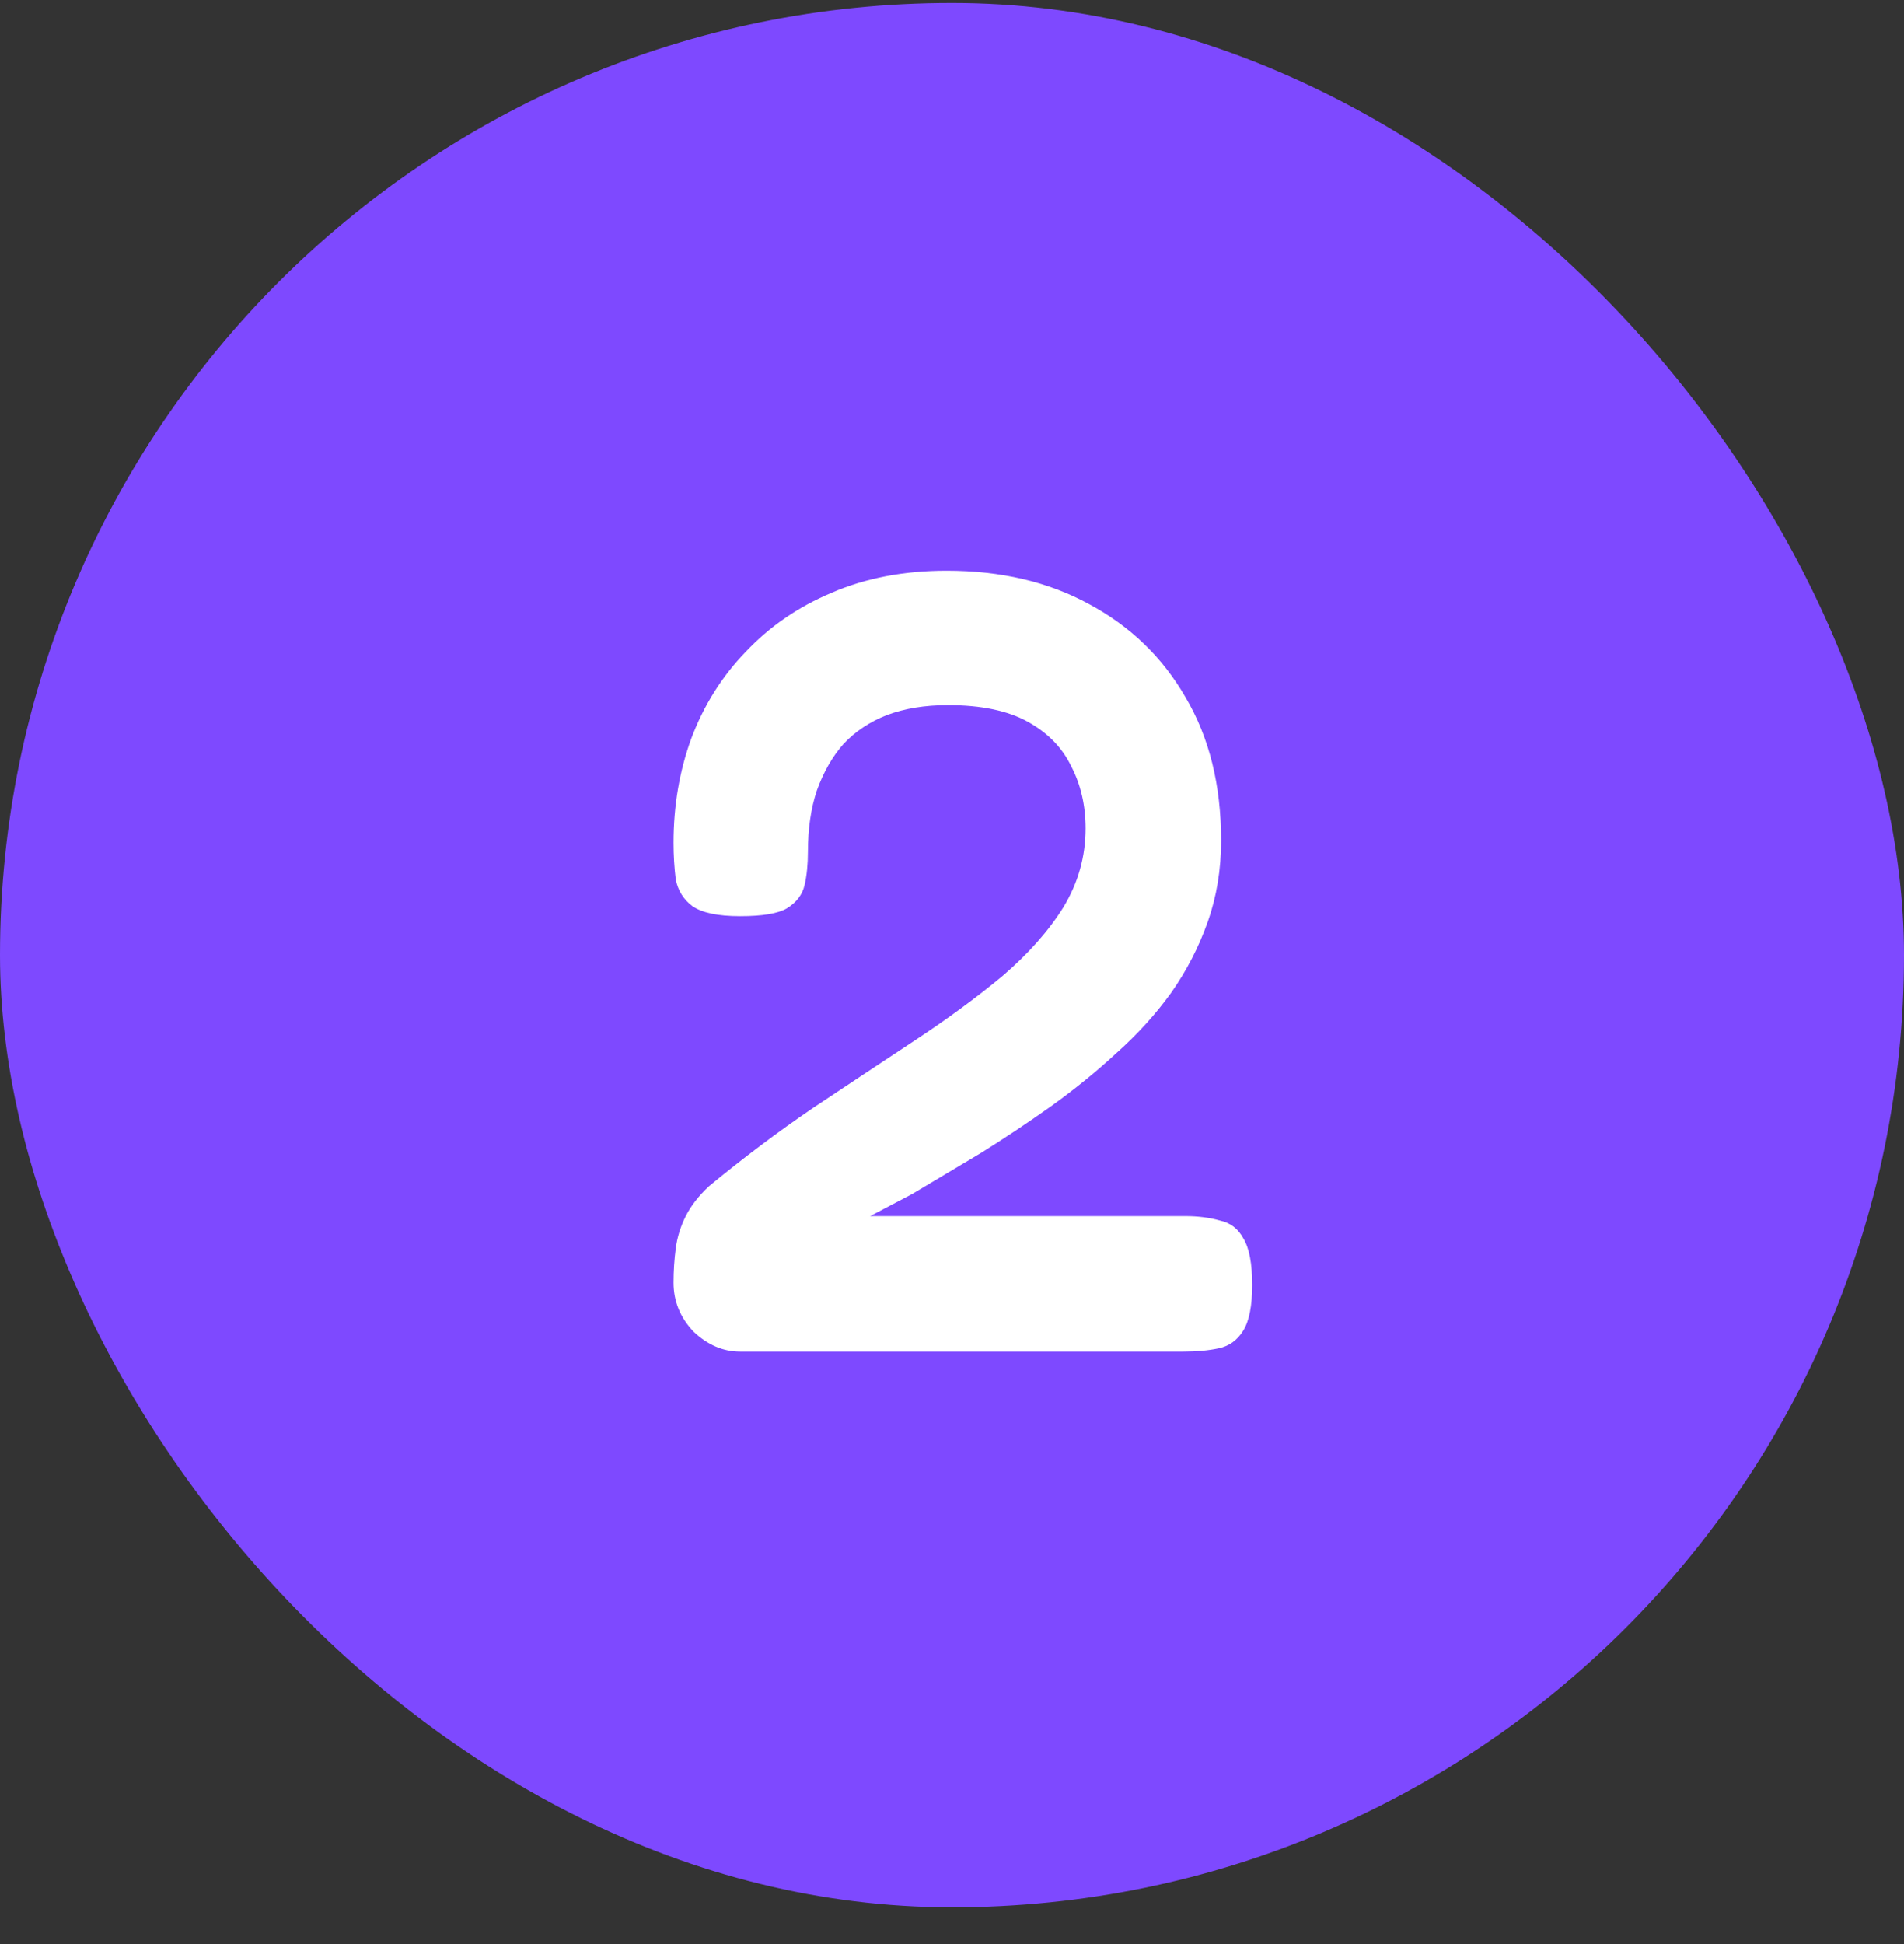
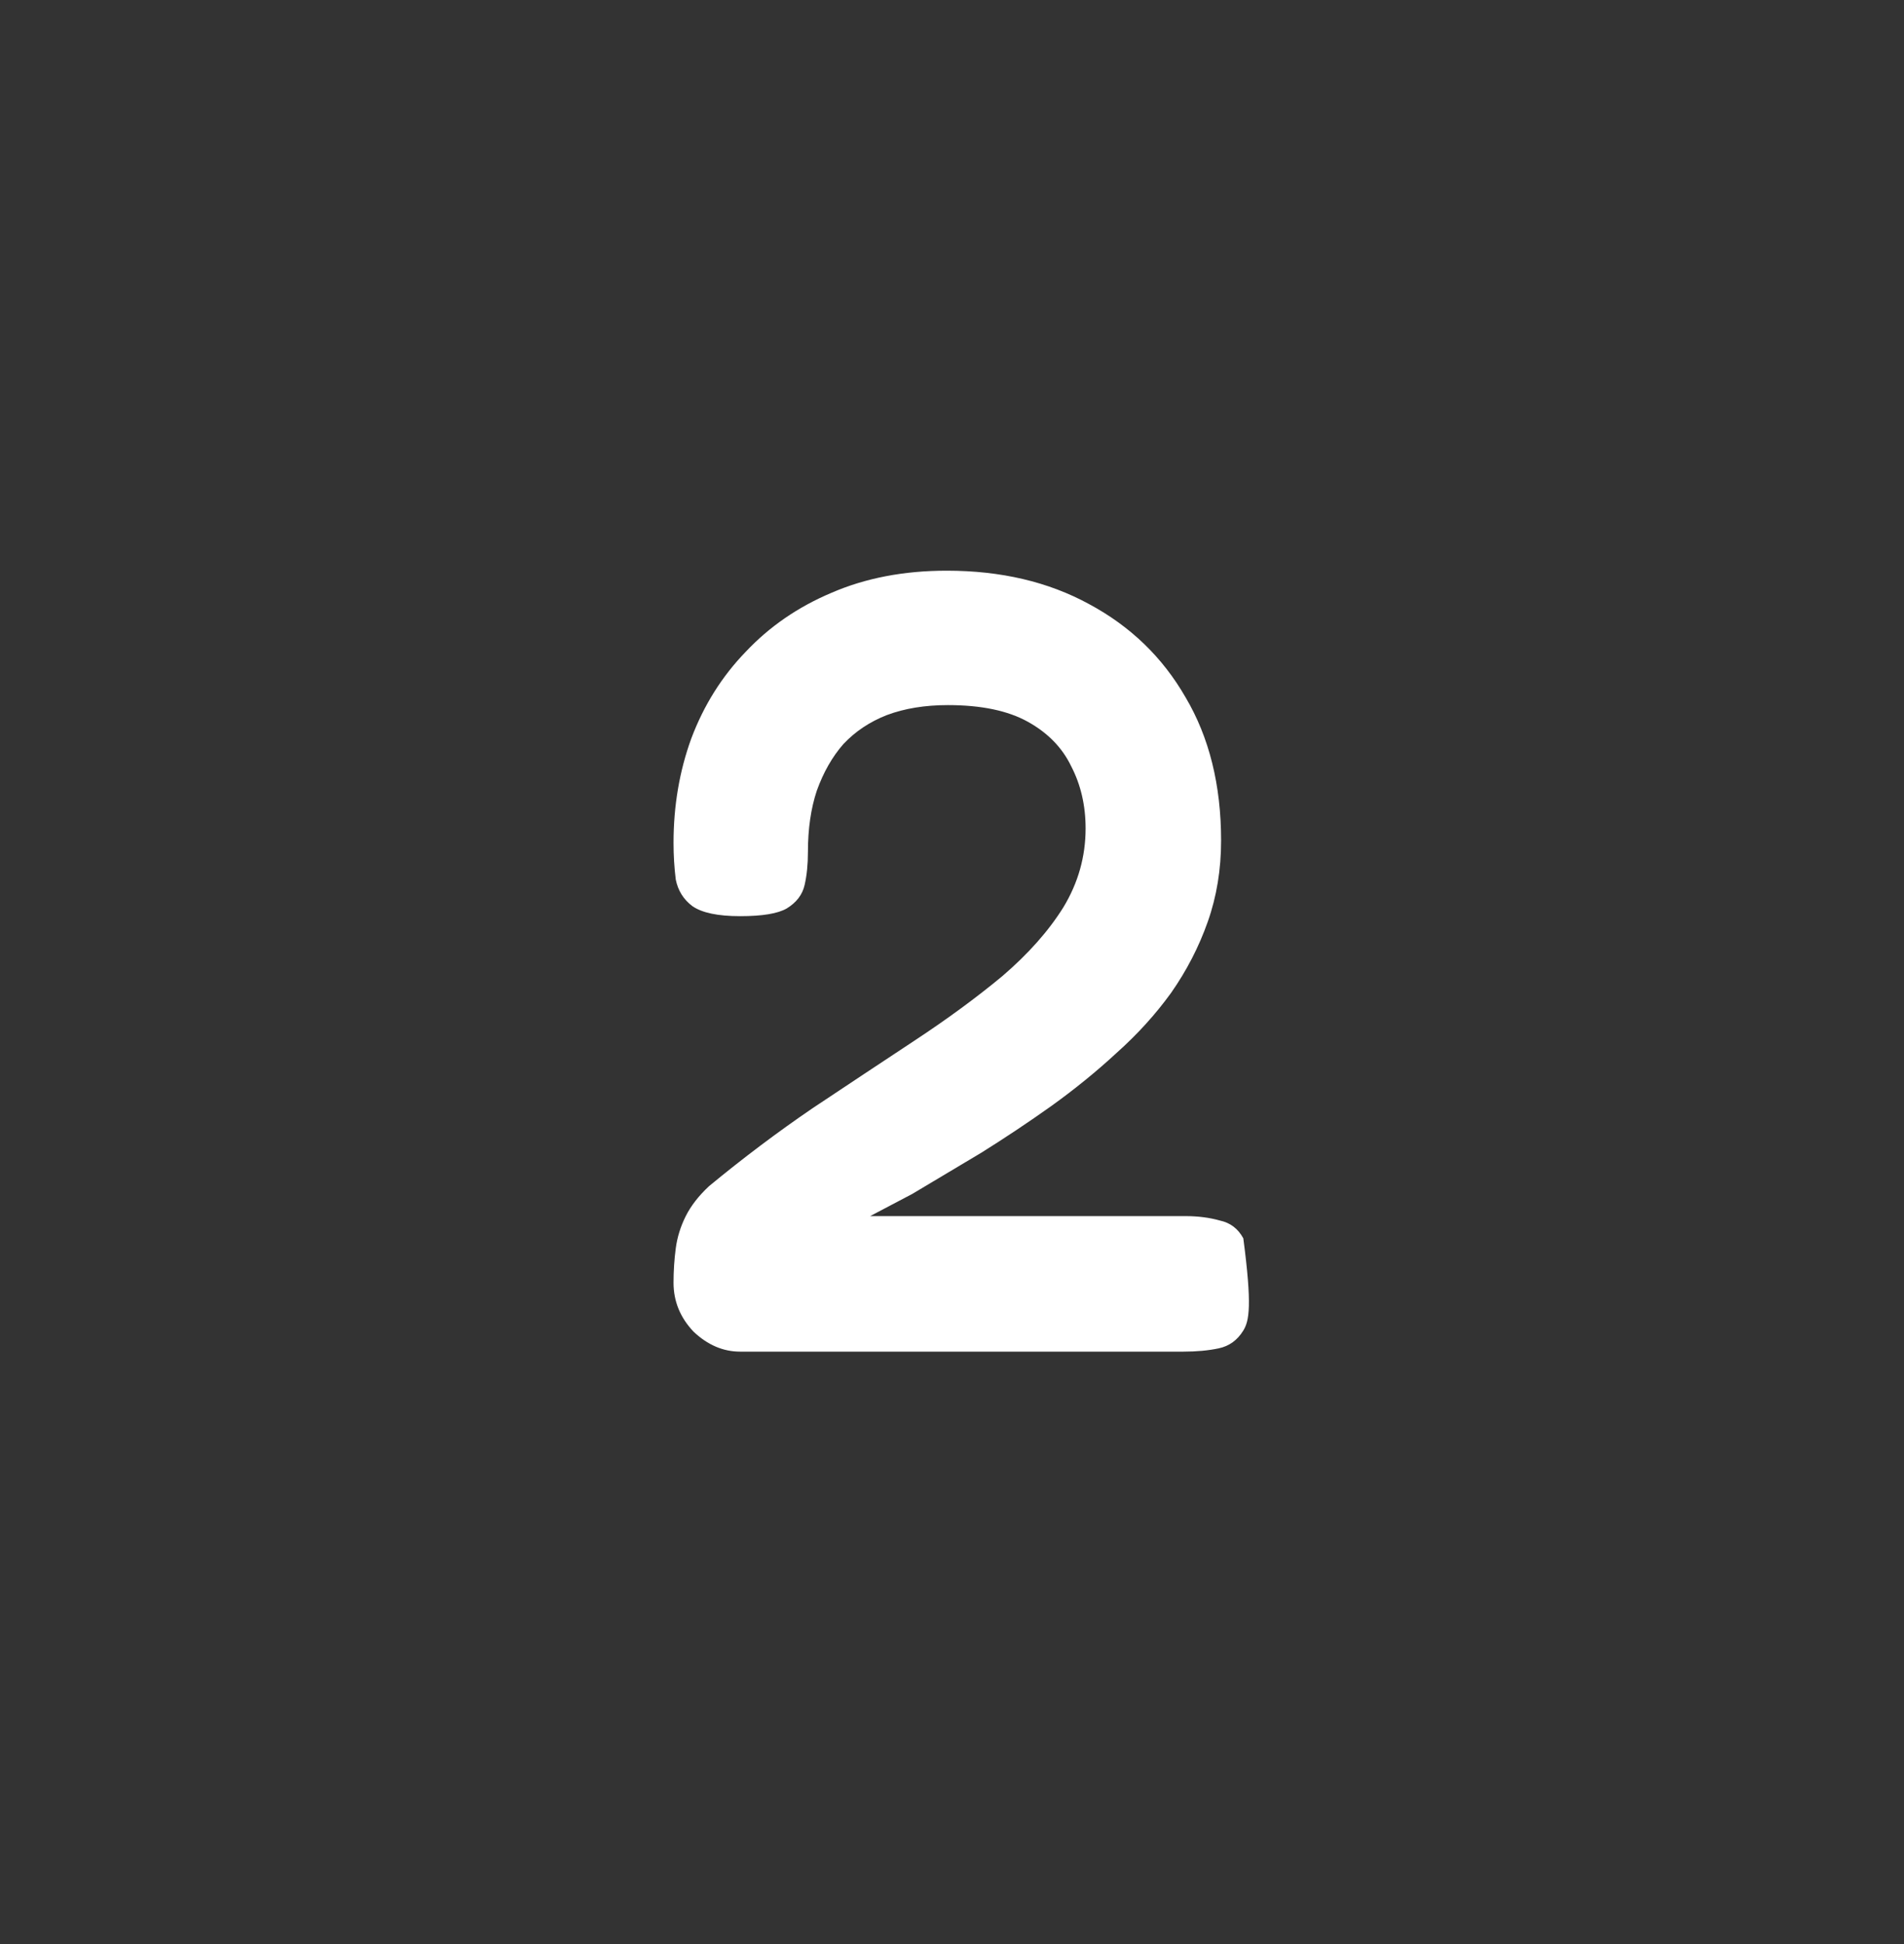
<svg xmlns="http://www.w3.org/2000/svg" width="48" height="49" viewBox="0 0 48 49" fill="none">
  <rect x="0" y="0" width="48" height="49" fill="#333333" stroke="none" />
-   <rect y="0.074" width="48" height="48" rx="24" fill="#7E49FF" />
-   <path d="M18.66 34.068C18.231 34.068 17.839 33.9 17.484 33.564C17.148 33.21 16.98 32.799 16.98 32.332C16.98 32.034 16.999 31.744 17.036 31.464C17.073 31.184 17.157 30.914 17.288 30.652C17.419 30.391 17.615 30.139 17.876 29.896C18.735 29.187 19.603 28.534 20.48 27.936C21.376 27.339 22.235 26.77 23.056 26.228C23.877 25.687 24.615 25.146 25.268 24.604C25.921 24.044 26.435 23.466 26.808 22.868C27.181 22.252 27.368 21.59 27.368 20.88C27.368 20.302 27.247 19.779 27.004 19.312C26.78 18.846 26.416 18.472 25.912 18.192C25.408 17.912 24.736 17.772 23.896 17.772C23.317 17.772 22.804 17.856 22.356 18.024C21.927 18.192 21.563 18.435 21.264 18.752C20.984 19.07 20.76 19.462 20.592 19.928C20.443 20.376 20.368 20.89 20.368 21.468C20.368 21.786 20.34 22.066 20.284 22.308C20.228 22.551 20.079 22.747 19.836 22.896C19.612 23.027 19.22 23.092 18.66 23.092C18.1 23.092 17.699 23.008 17.456 22.84C17.232 22.672 17.092 22.448 17.036 22.168C16.999 21.87 16.98 21.562 16.98 21.244C16.98 20.311 17.129 19.434 17.428 18.612C17.745 17.772 18.203 17.044 18.8 16.428C19.397 15.794 20.116 15.299 20.956 14.944C21.815 14.571 22.785 14.384 23.868 14.384C25.231 14.384 26.425 14.664 27.452 15.224C28.497 15.784 29.309 16.568 29.888 17.576C30.485 18.584 30.784 19.788 30.784 21.188C30.784 21.916 30.672 22.598 30.448 23.232C30.224 23.867 29.916 24.464 29.524 25.024C29.132 25.566 28.675 26.07 28.152 26.536C27.648 27.003 27.097 27.451 26.5 27.88C25.921 28.291 25.333 28.683 24.736 29.056C24.139 29.411 23.56 29.756 23 30.092L21.936 30.652H29.888C30.205 30.652 30.495 30.69 30.756 30.764C31.017 30.82 31.213 30.97 31.344 31.212C31.493 31.455 31.568 31.847 31.568 32.388C31.568 32.911 31.493 33.294 31.344 33.536C31.195 33.779 30.989 33.928 30.728 33.984C30.467 34.04 30.168 34.068 29.832 34.068H18.66Z" fill="white" />
+   <path d="M18.66 34.068C18.231 34.068 17.839 33.9 17.484 33.564C17.148 33.21 16.98 32.799 16.98 32.332C16.98 32.034 16.999 31.744 17.036 31.464C17.073 31.184 17.157 30.914 17.288 30.652C17.419 30.391 17.615 30.139 17.876 29.896C18.735 29.187 19.603 28.534 20.48 27.936C21.376 27.339 22.235 26.77 23.056 26.228C23.877 25.687 24.615 25.146 25.268 24.604C25.921 24.044 26.435 23.466 26.808 22.868C27.181 22.252 27.368 21.59 27.368 20.88C27.368 20.302 27.247 19.779 27.004 19.312C26.78 18.846 26.416 18.472 25.912 18.192C25.408 17.912 24.736 17.772 23.896 17.772C23.317 17.772 22.804 17.856 22.356 18.024C21.927 18.192 21.563 18.435 21.264 18.752C20.984 19.07 20.76 19.462 20.592 19.928C20.443 20.376 20.368 20.89 20.368 21.468C20.368 21.786 20.34 22.066 20.284 22.308C20.228 22.551 20.079 22.747 19.836 22.896C19.612 23.027 19.22 23.092 18.66 23.092C18.1 23.092 17.699 23.008 17.456 22.84C17.232 22.672 17.092 22.448 17.036 22.168C16.999 21.87 16.98 21.562 16.98 21.244C16.98 20.311 17.129 19.434 17.428 18.612C17.745 17.772 18.203 17.044 18.8 16.428C19.397 15.794 20.116 15.299 20.956 14.944C21.815 14.571 22.785 14.384 23.868 14.384C25.231 14.384 26.425 14.664 27.452 15.224C28.497 15.784 29.309 16.568 29.888 17.576C30.485 18.584 30.784 19.788 30.784 21.188C30.784 21.916 30.672 22.598 30.448 23.232C30.224 23.867 29.916 24.464 29.524 25.024C29.132 25.566 28.675 26.07 28.152 26.536C27.648 27.003 27.097 27.451 26.5 27.88C25.921 28.291 25.333 28.683 24.736 29.056C24.139 29.411 23.56 29.756 23 30.092L21.936 30.652H29.888C30.205 30.652 30.495 30.69 30.756 30.764C31.017 30.82 31.213 30.97 31.344 31.212C31.568 32.911 31.493 33.294 31.344 33.536C31.195 33.779 30.989 33.928 30.728 33.984C30.467 34.04 30.168 34.068 29.832 34.068H18.66Z" fill="white" />
</svg>